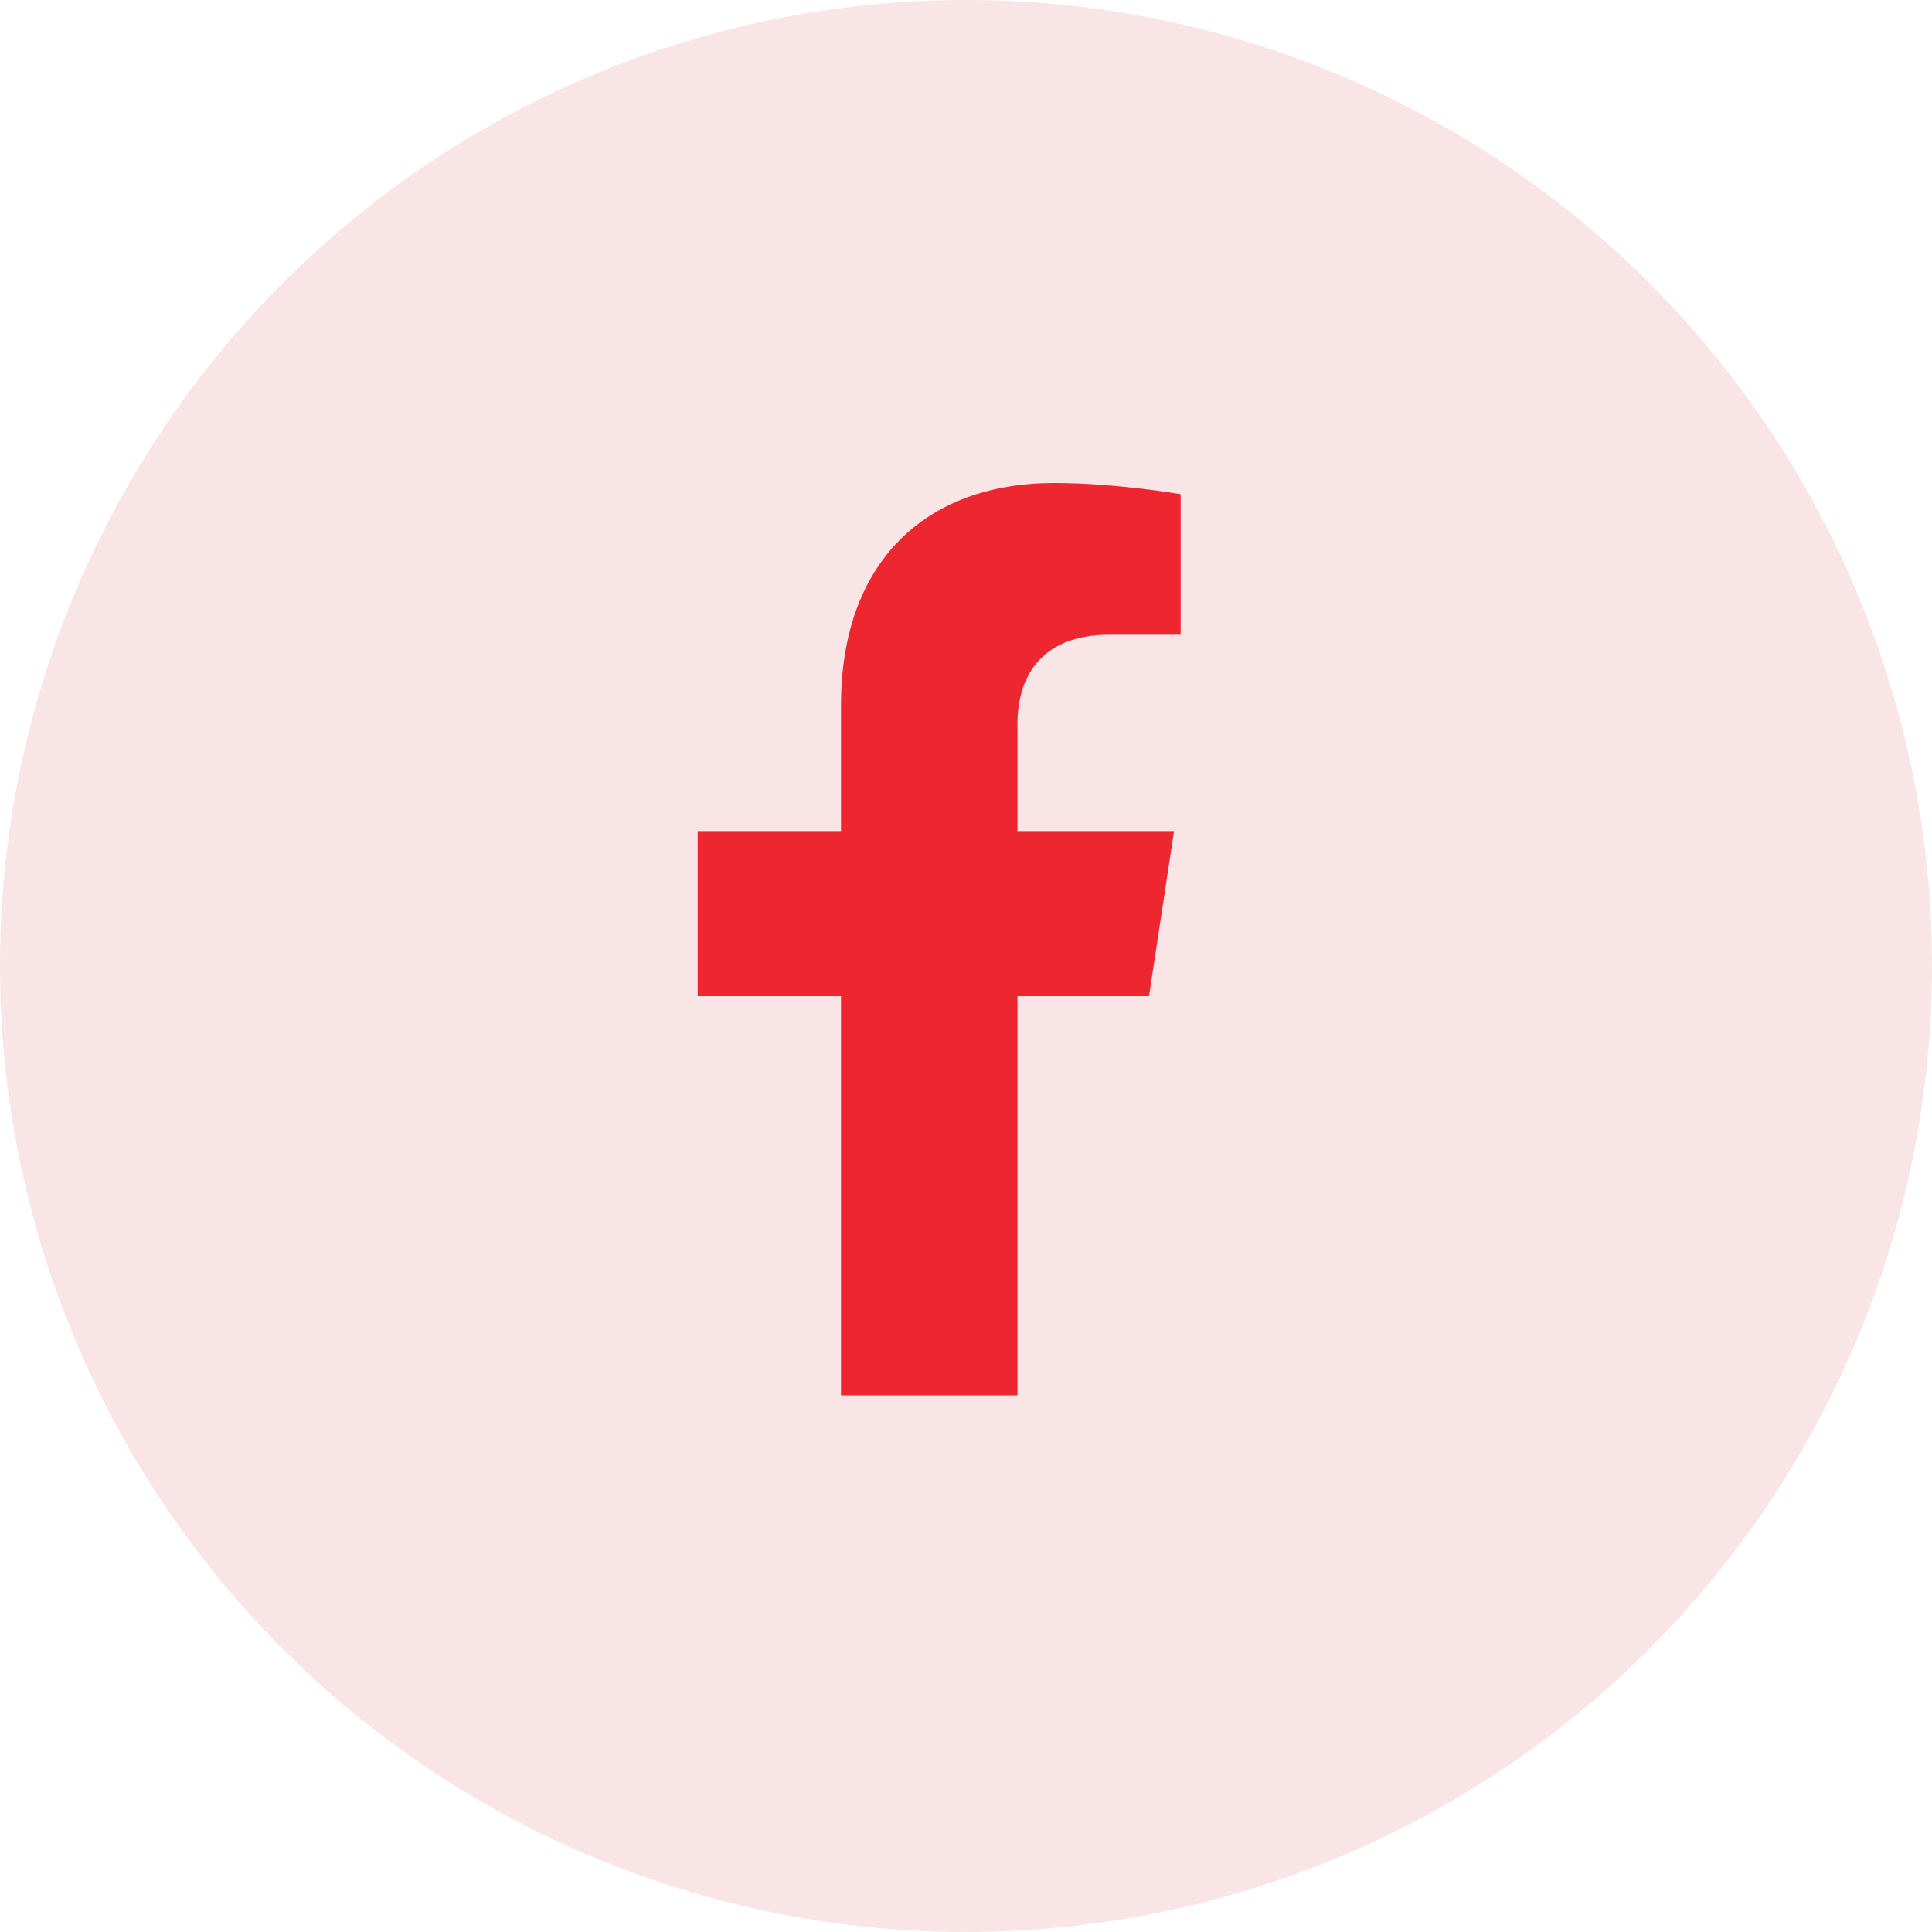
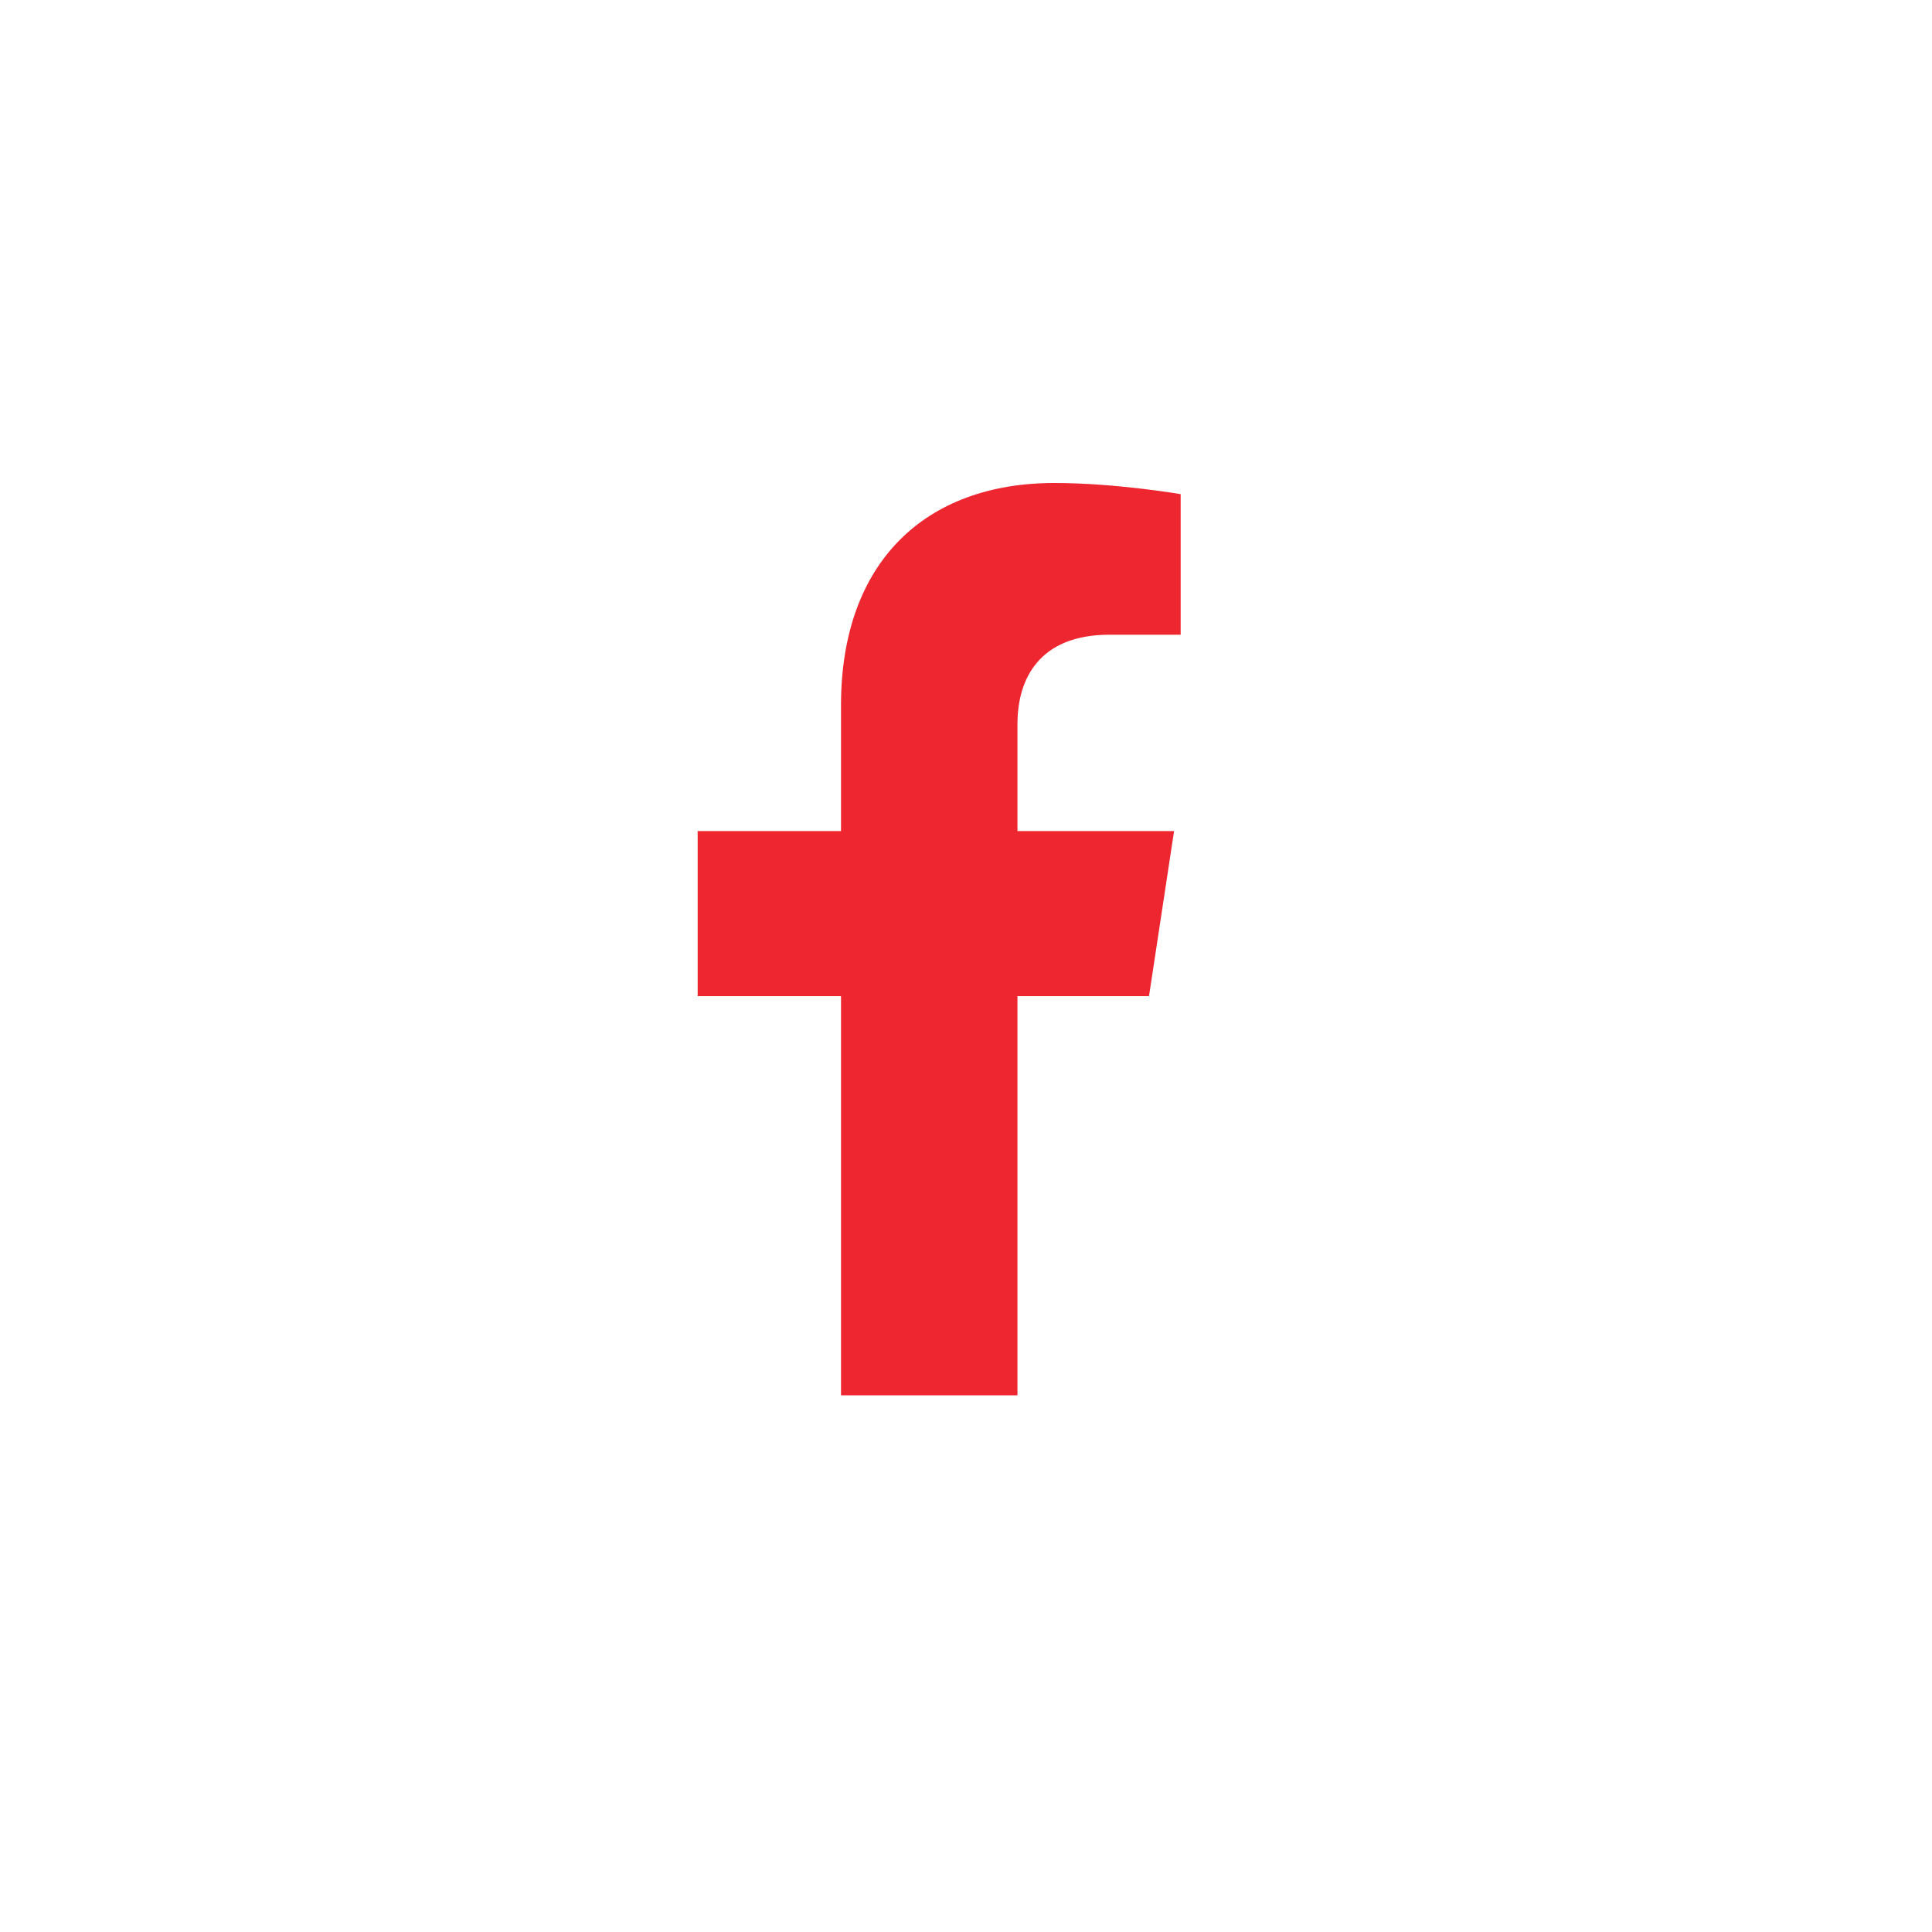
<svg xmlns="http://www.w3.org/2000/svg" width="36" height="36" viewBox="0 0 36 36" fill="none">
-   <circle cx="18" cy="18" r="18" fill="#F9E5E6" />
  <path d="M21.41 18.562L21.877 15.486H18.959V13.489C18.959 12.648 19.366 11.827 20.674 11.827H22V9.208C22 9.208 20.796 9 19.645 9C17.242 9 15.671 10.474 15.671 13.141V15.486H13V18.562H15.671V26H18.959V18.562L21.41 18.562Z" fill="#EE2630" />
</svg>